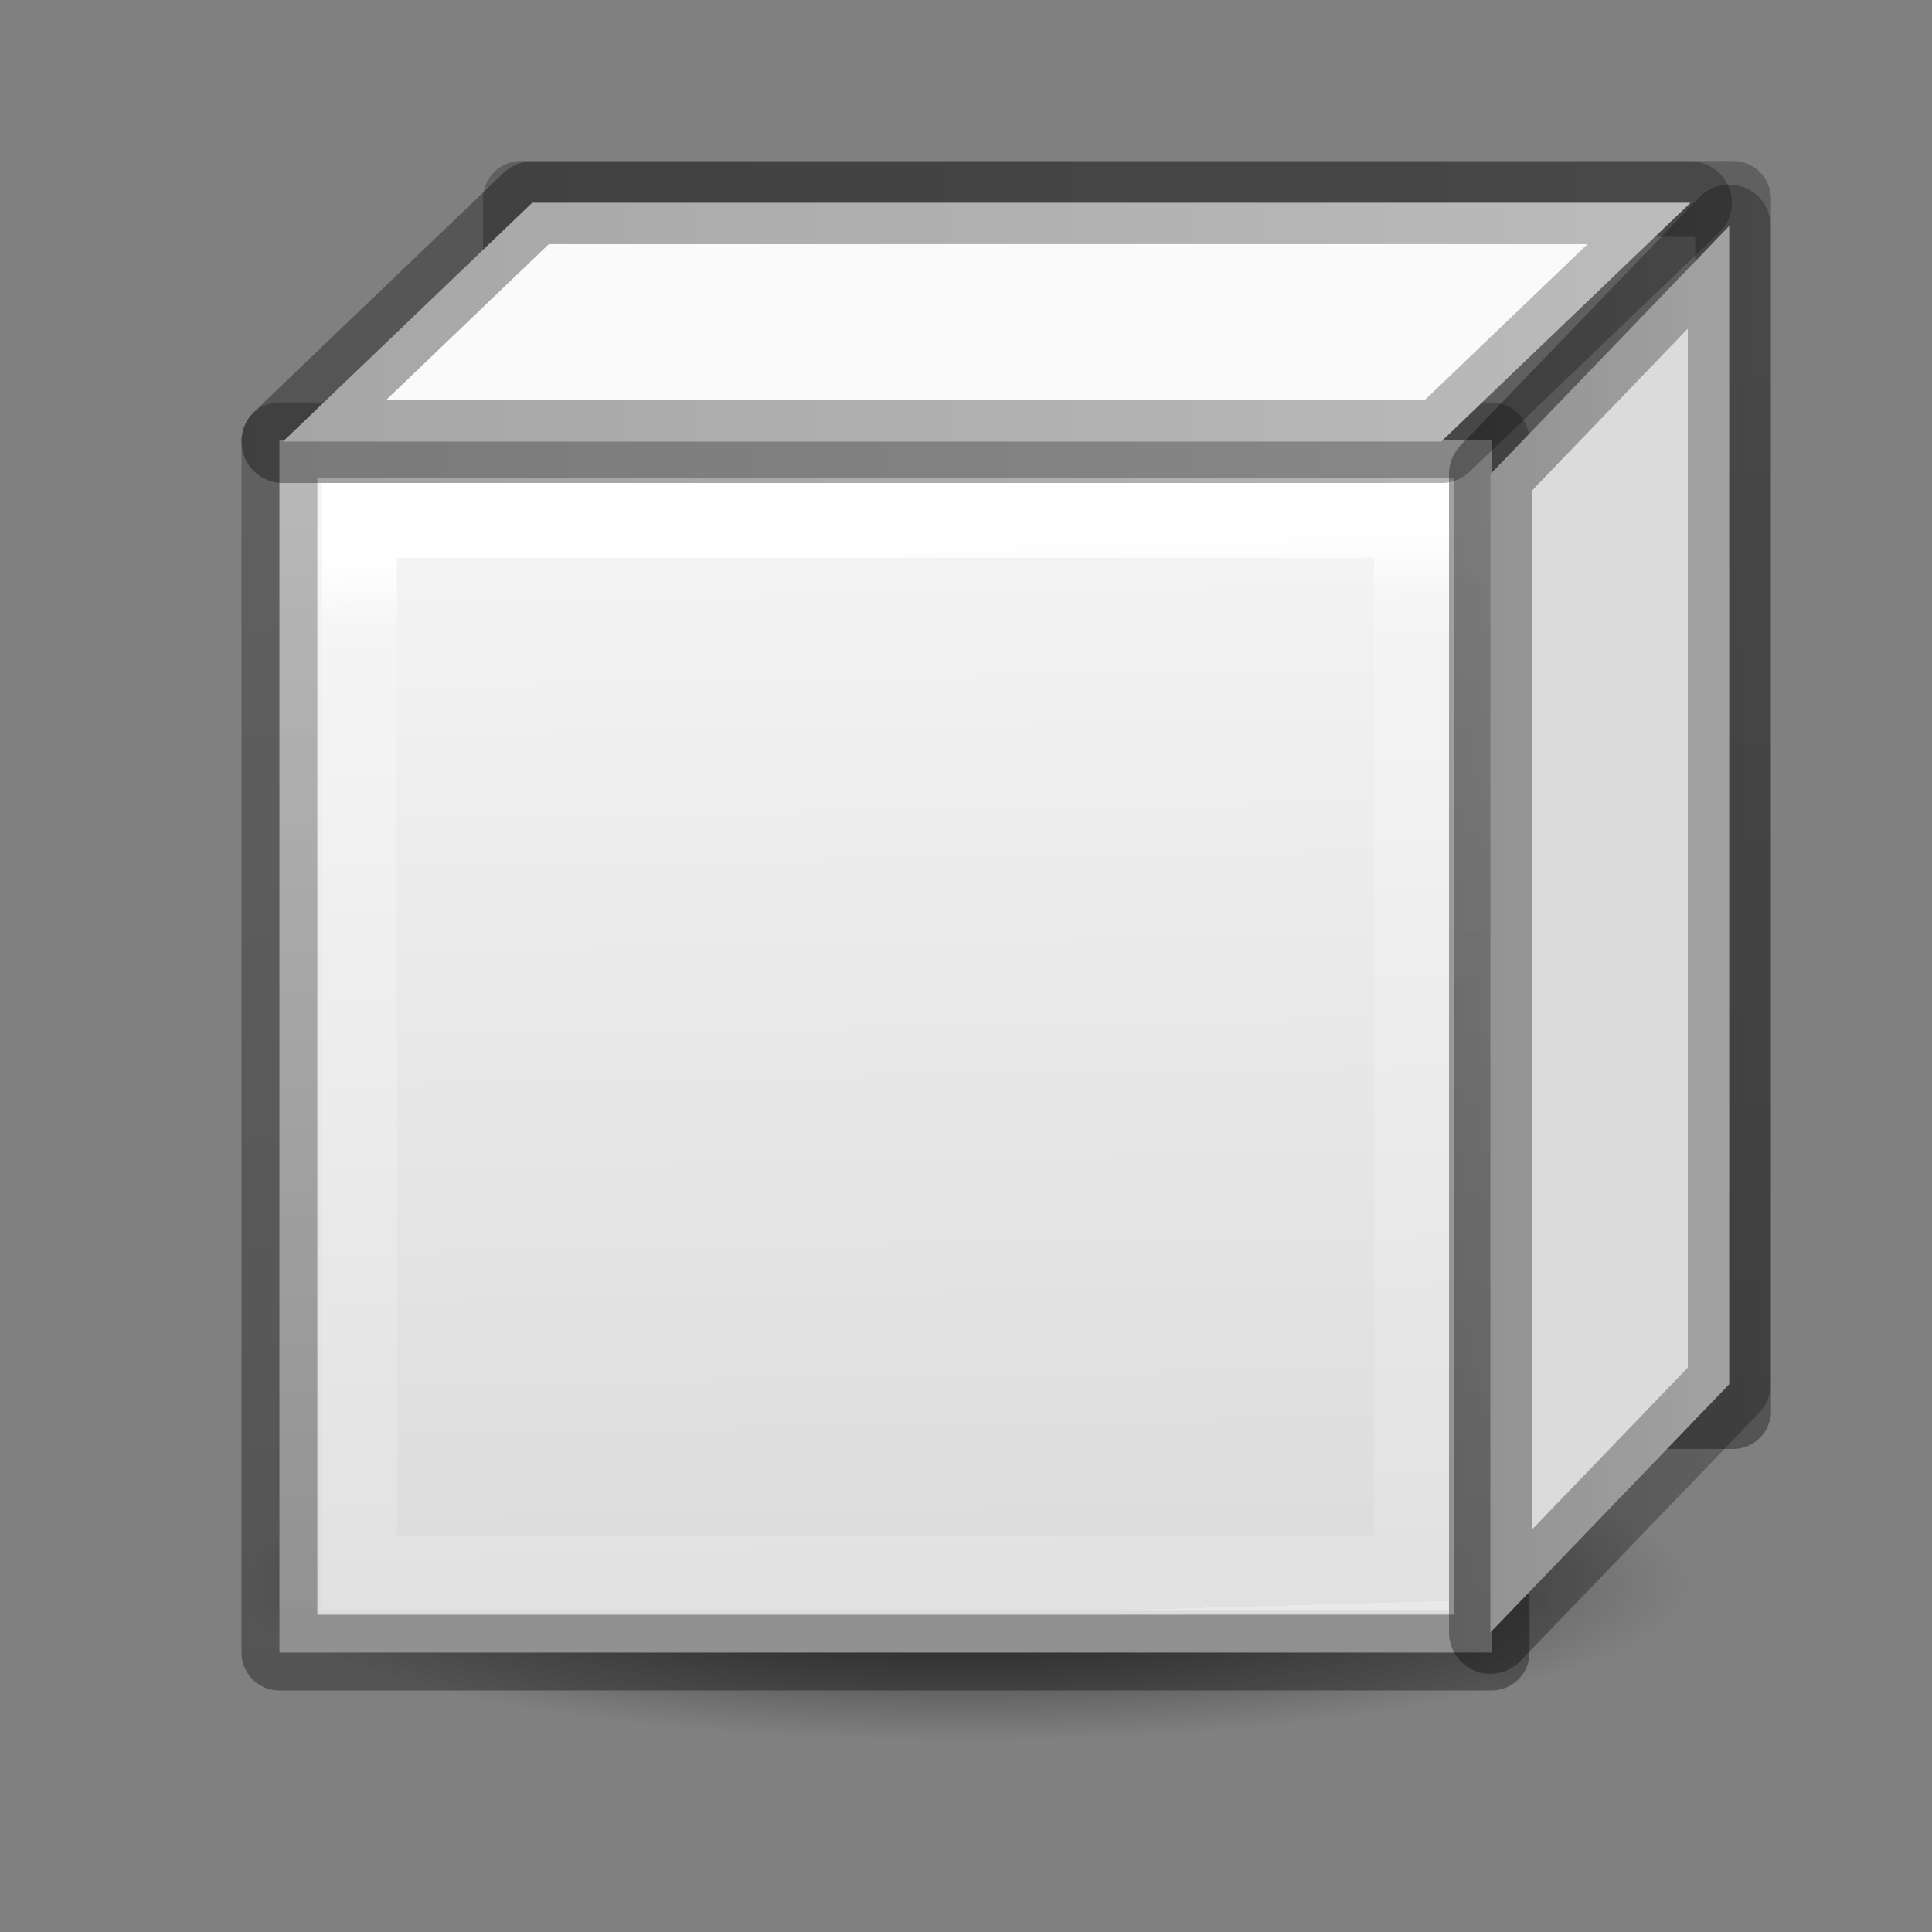
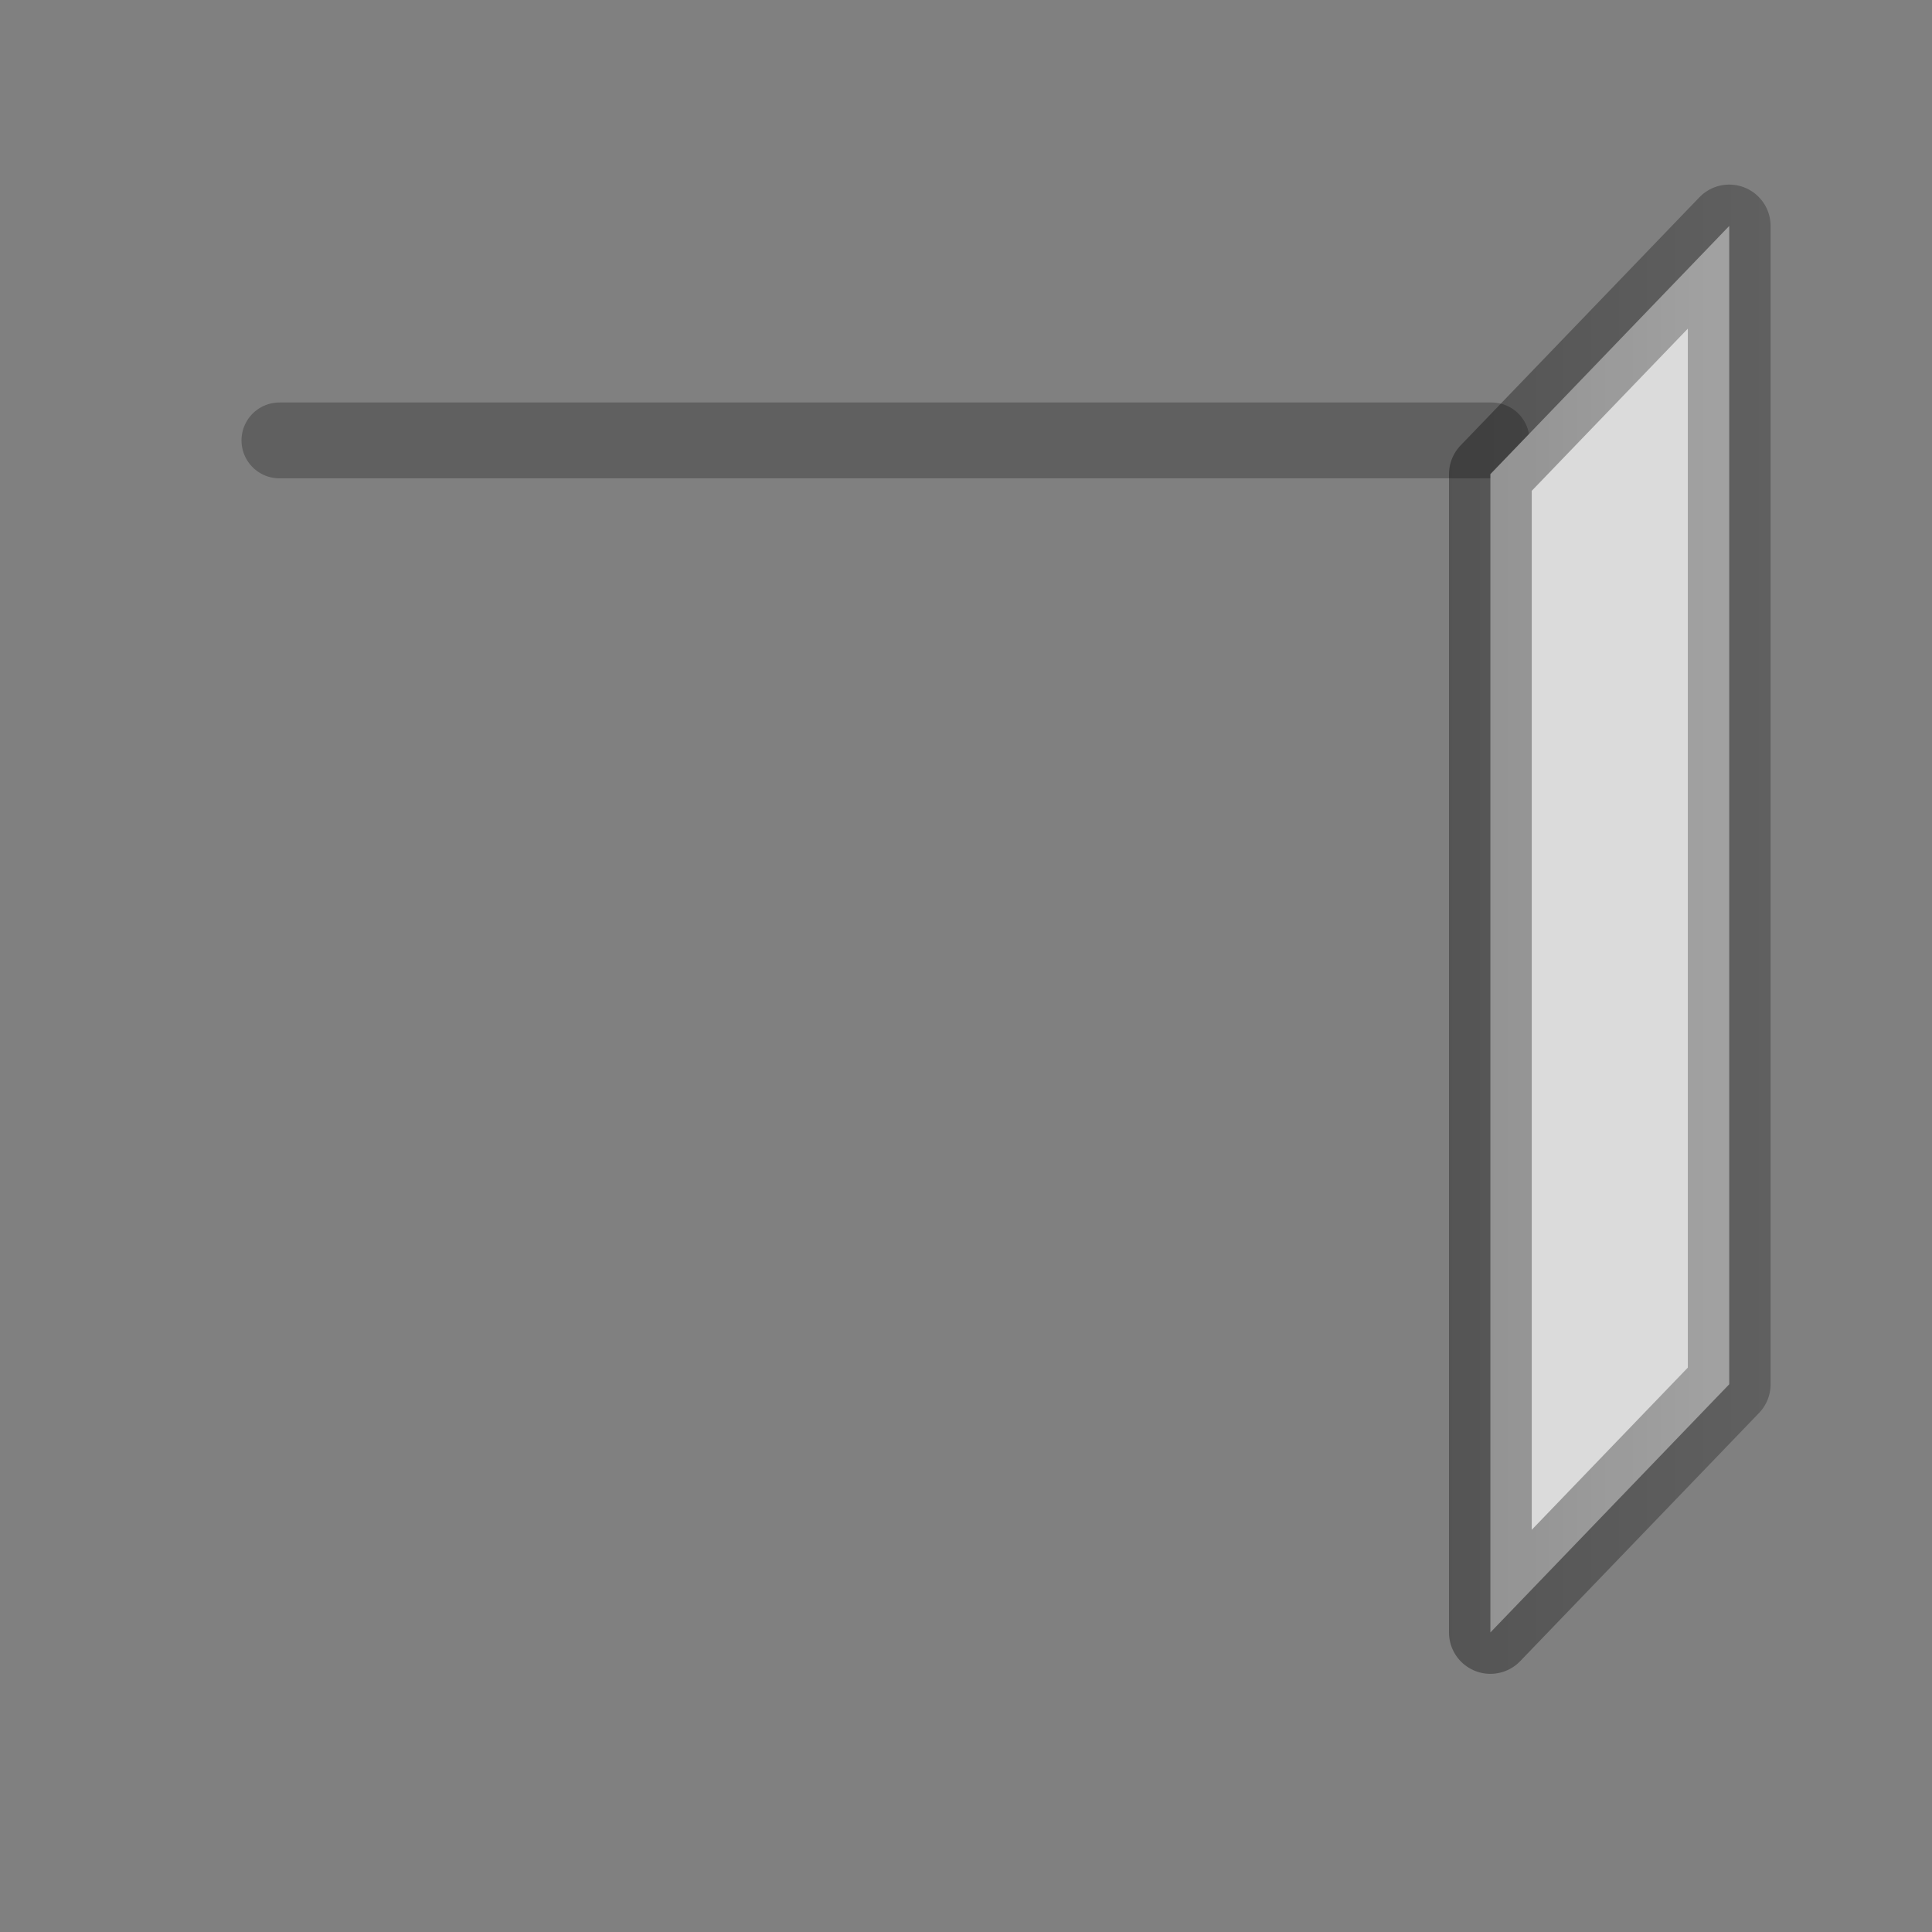
<svg xmlns="http://www.w3.org/2000/svg" xmlns:xlink="http://www.w3.org/1999/xlink" height="24" width="24">
  <rect width="100%" height="100%" fill="#808080" stroke="none" />
  <linearGradient id="a">
    <stop offset="0" stop-opacity=".34" />
    <stop offset="1" stop-opacity=".247" />
  </linearGradient>
  <linearGradient id="b" gradientUnits="userSpaceOnUse" x1="12.949" x2="13.322" y1="4.695" y2="18.017">
    <stop offset="0" stop-color="#fff" />
    <stop offset=".068" stop-color="#fff" stop-opacity=".235" />
    <stop offset="1" stop-color="#fff" stop-opacity=".157" />
    <stop offset="1" stop-color="#fff" stop-opacity=".392" />
  </linearGradient>
  <linearGradient id="c" gradientUnits="userSpaceOnUse" x1="10.424" x2="10.356" xlink:href="#a" y1="18.627" y2="3.576" />
  <linearGradient id="d" gradientUnits="userSpaceOnUse" x1="15.407" x2="15.644" y1="4.492" y2="18.017">
    <stop offset="0" stop-color="#f4f4f4" />
    <stop offset="1" stop-color="#dbdbdb" />
  </linearGradient>
  <linearGradient id="e" gradientUnits="userSpaceOnUse" x1="3" x2="21.5" xlink:href="#a" y1="1.944" y2="1.944" />
  <linearGradient id="f" gradientUnits="userSpaceOnUse" x1="18" x2="22.111" xlink:href="#a" y1="9.543" y2="9.543" />
  <linearGradient id="g" gradientUnits="userSpaceOnUse" x1="15.348" x2="15.384" xlink:href="#a" y1="15.191" y2="1.852" />
  <radialGradient id="h" cx="2.25" cy="16" gradientTransform="matrix(.533 0 0 .116 10.8 15.813)" gradientUnits="userSpaceOnUse" r="16.875">
    <stop offset="0" />
    <stop offset="1" stop-opacity="0" />
  </radialGradient>
  <g transform="translate(0 2)">
-     <path d="m6.471.471h15.058v15.058h-15.058z" fill="none" stroke="url(#g)" stroke-linecap="round" stroke-linejoin="round" stroke-width=".942" />
-     <ellipse cx="12" cy="17.675" display="block" fill="url(#h)" fill-rule="evenodd" opacity=".711" rx="9" ry="1.963" />
-     <path d="m3.471 3.471h15.058v15.058h-15.058z" fill="url(#d)" stroke="url(#c)" stroke-linecap="round" stroke-linejoin="round" stroke-width=".942" />
-     <path d="m4.465 4.465h13.07v13.07h-13.07z" fill="none" stroke="url(#b)" stroke-width=".93" />
+     <path d="m3.471 3.471h15.058h-15.058z" fill="url(#d)" stroke="url(#c)" stroke-linecap="round" stroke-linejoin="round" stroke-width=".942" />
    <g fill-rule="evenodd" stroke-linejoin="round" stroke-width="1.028">
      <path d="m18.514 3.89 2.967-3.083v14.389l-2.967 3.083z" fill="#dbdbdb" stroke="url(#f)" />
-       <path d="m17.903 3.486 3.097-2.967h-14.389l-3.097 2.967z" fill="#fafafa" stroke="url(#e)" />
    </g>
  </g>
</svg>